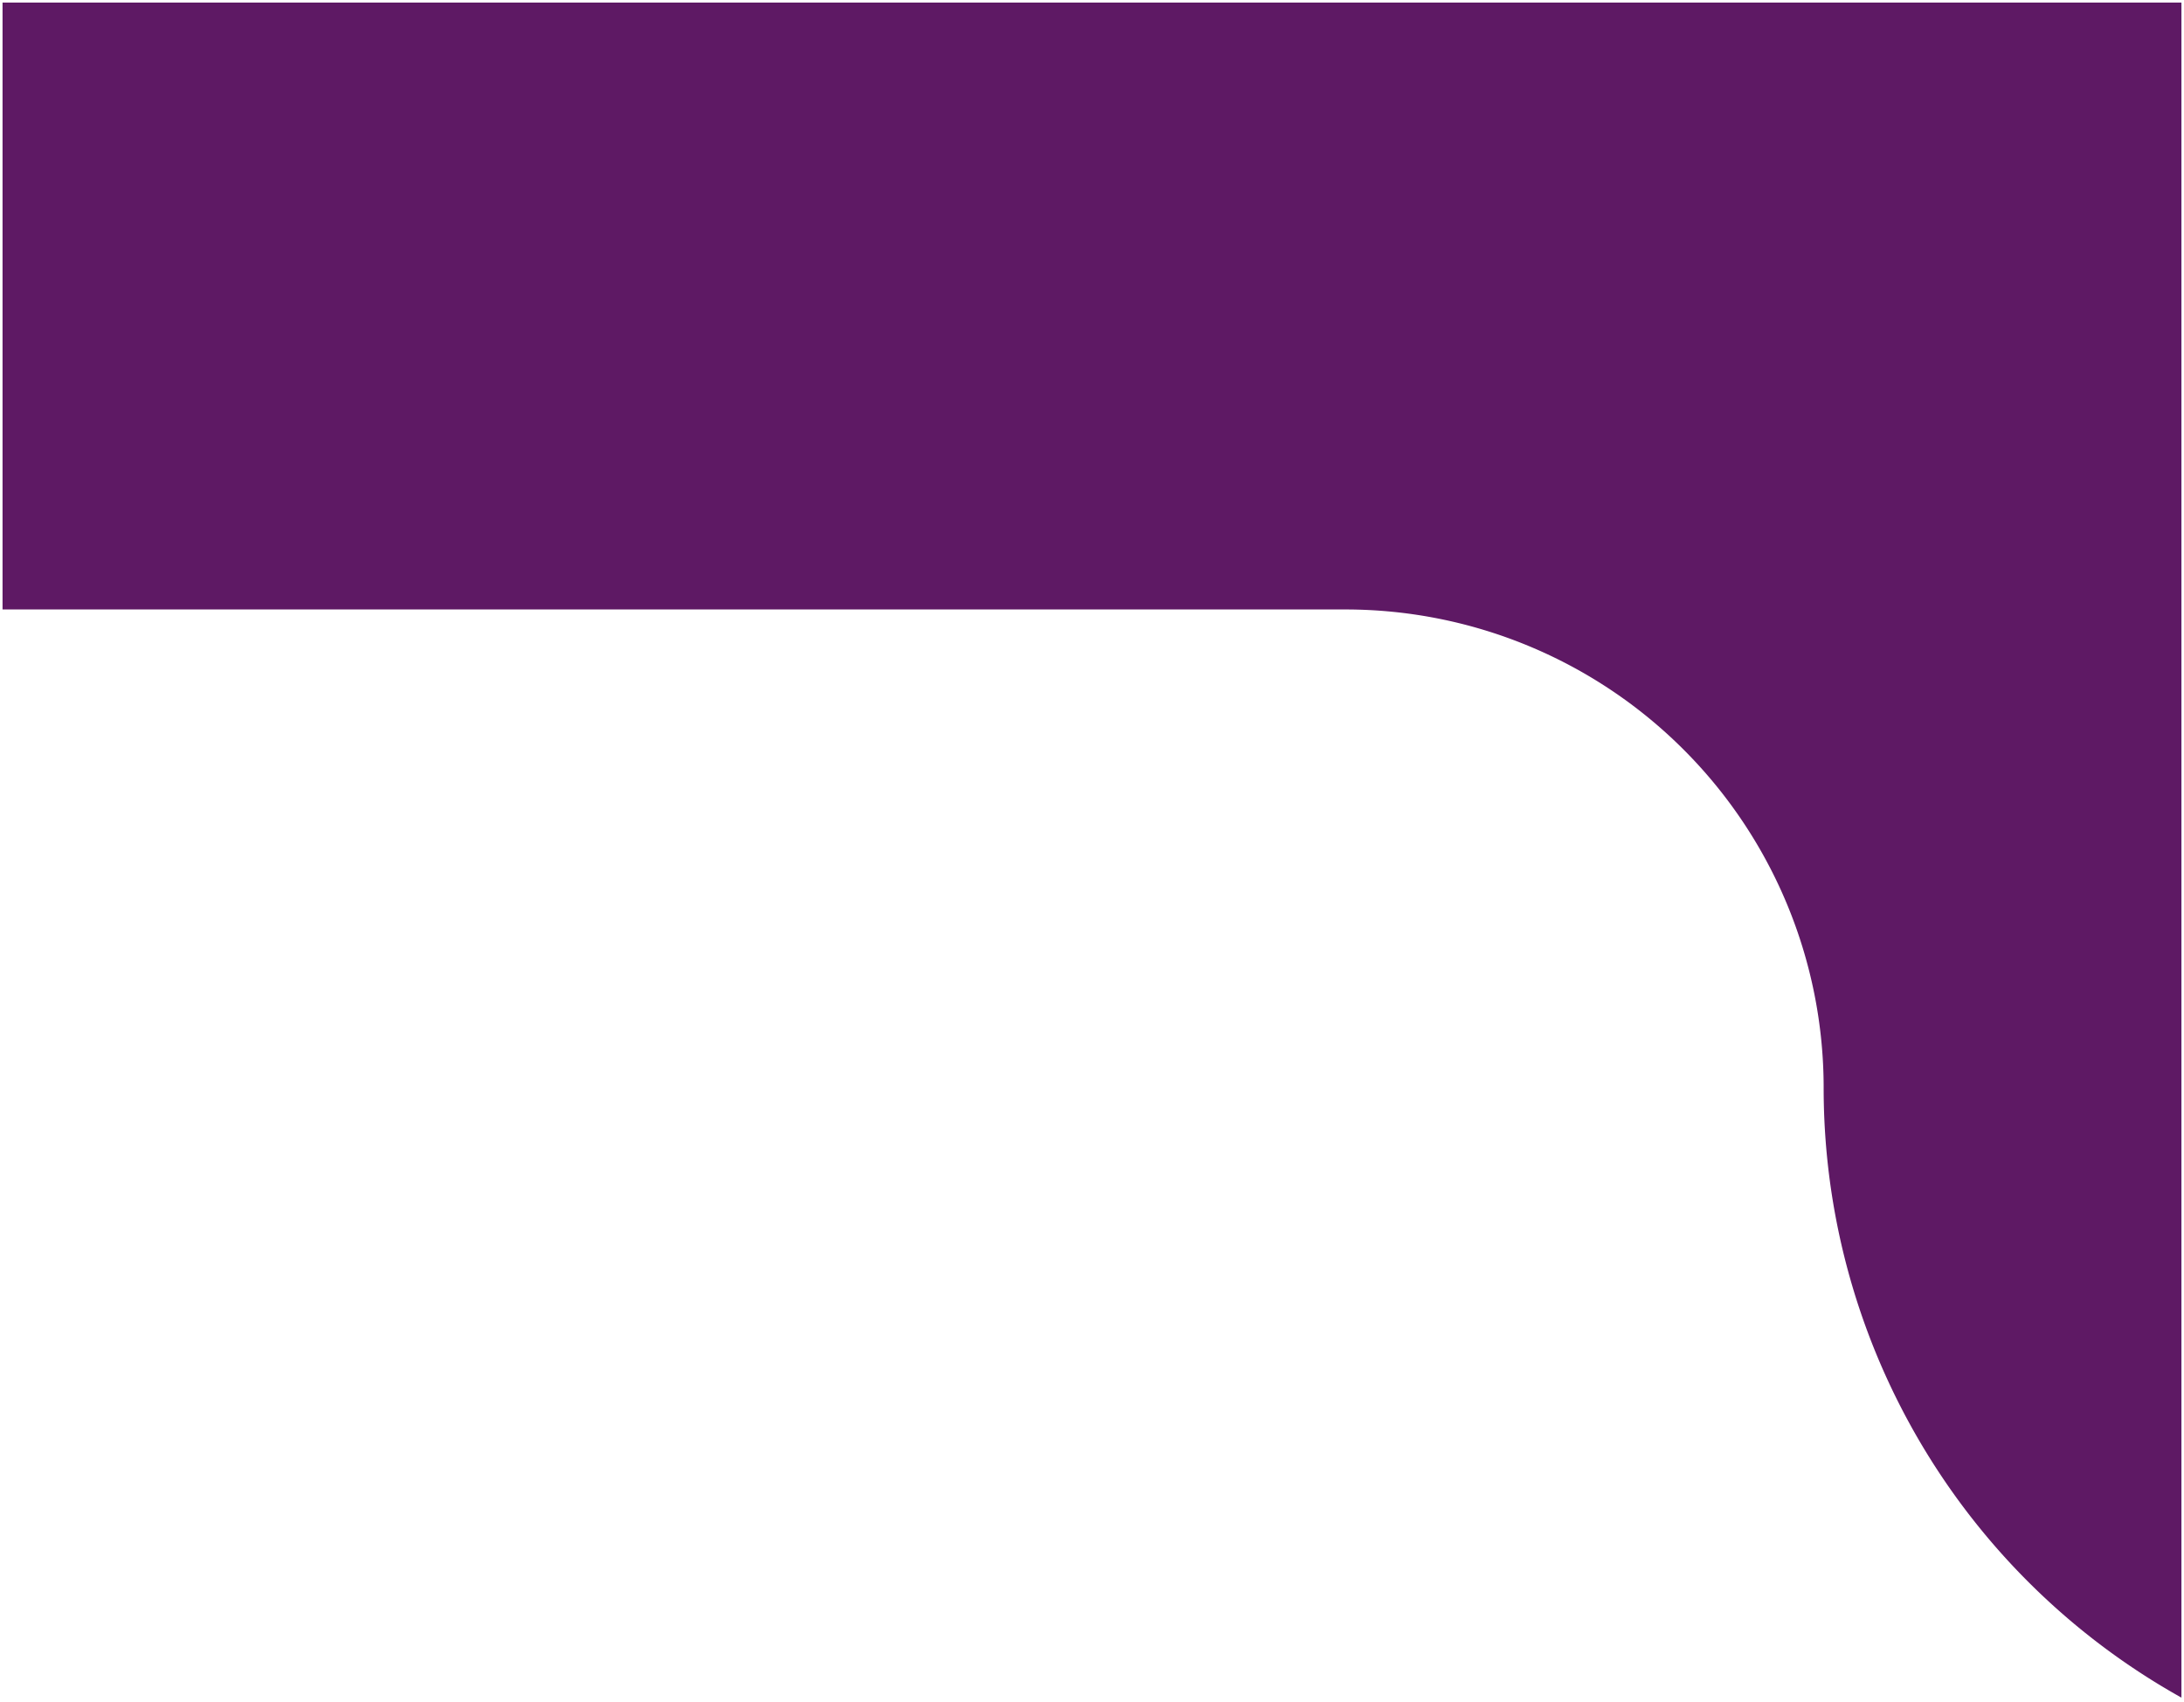
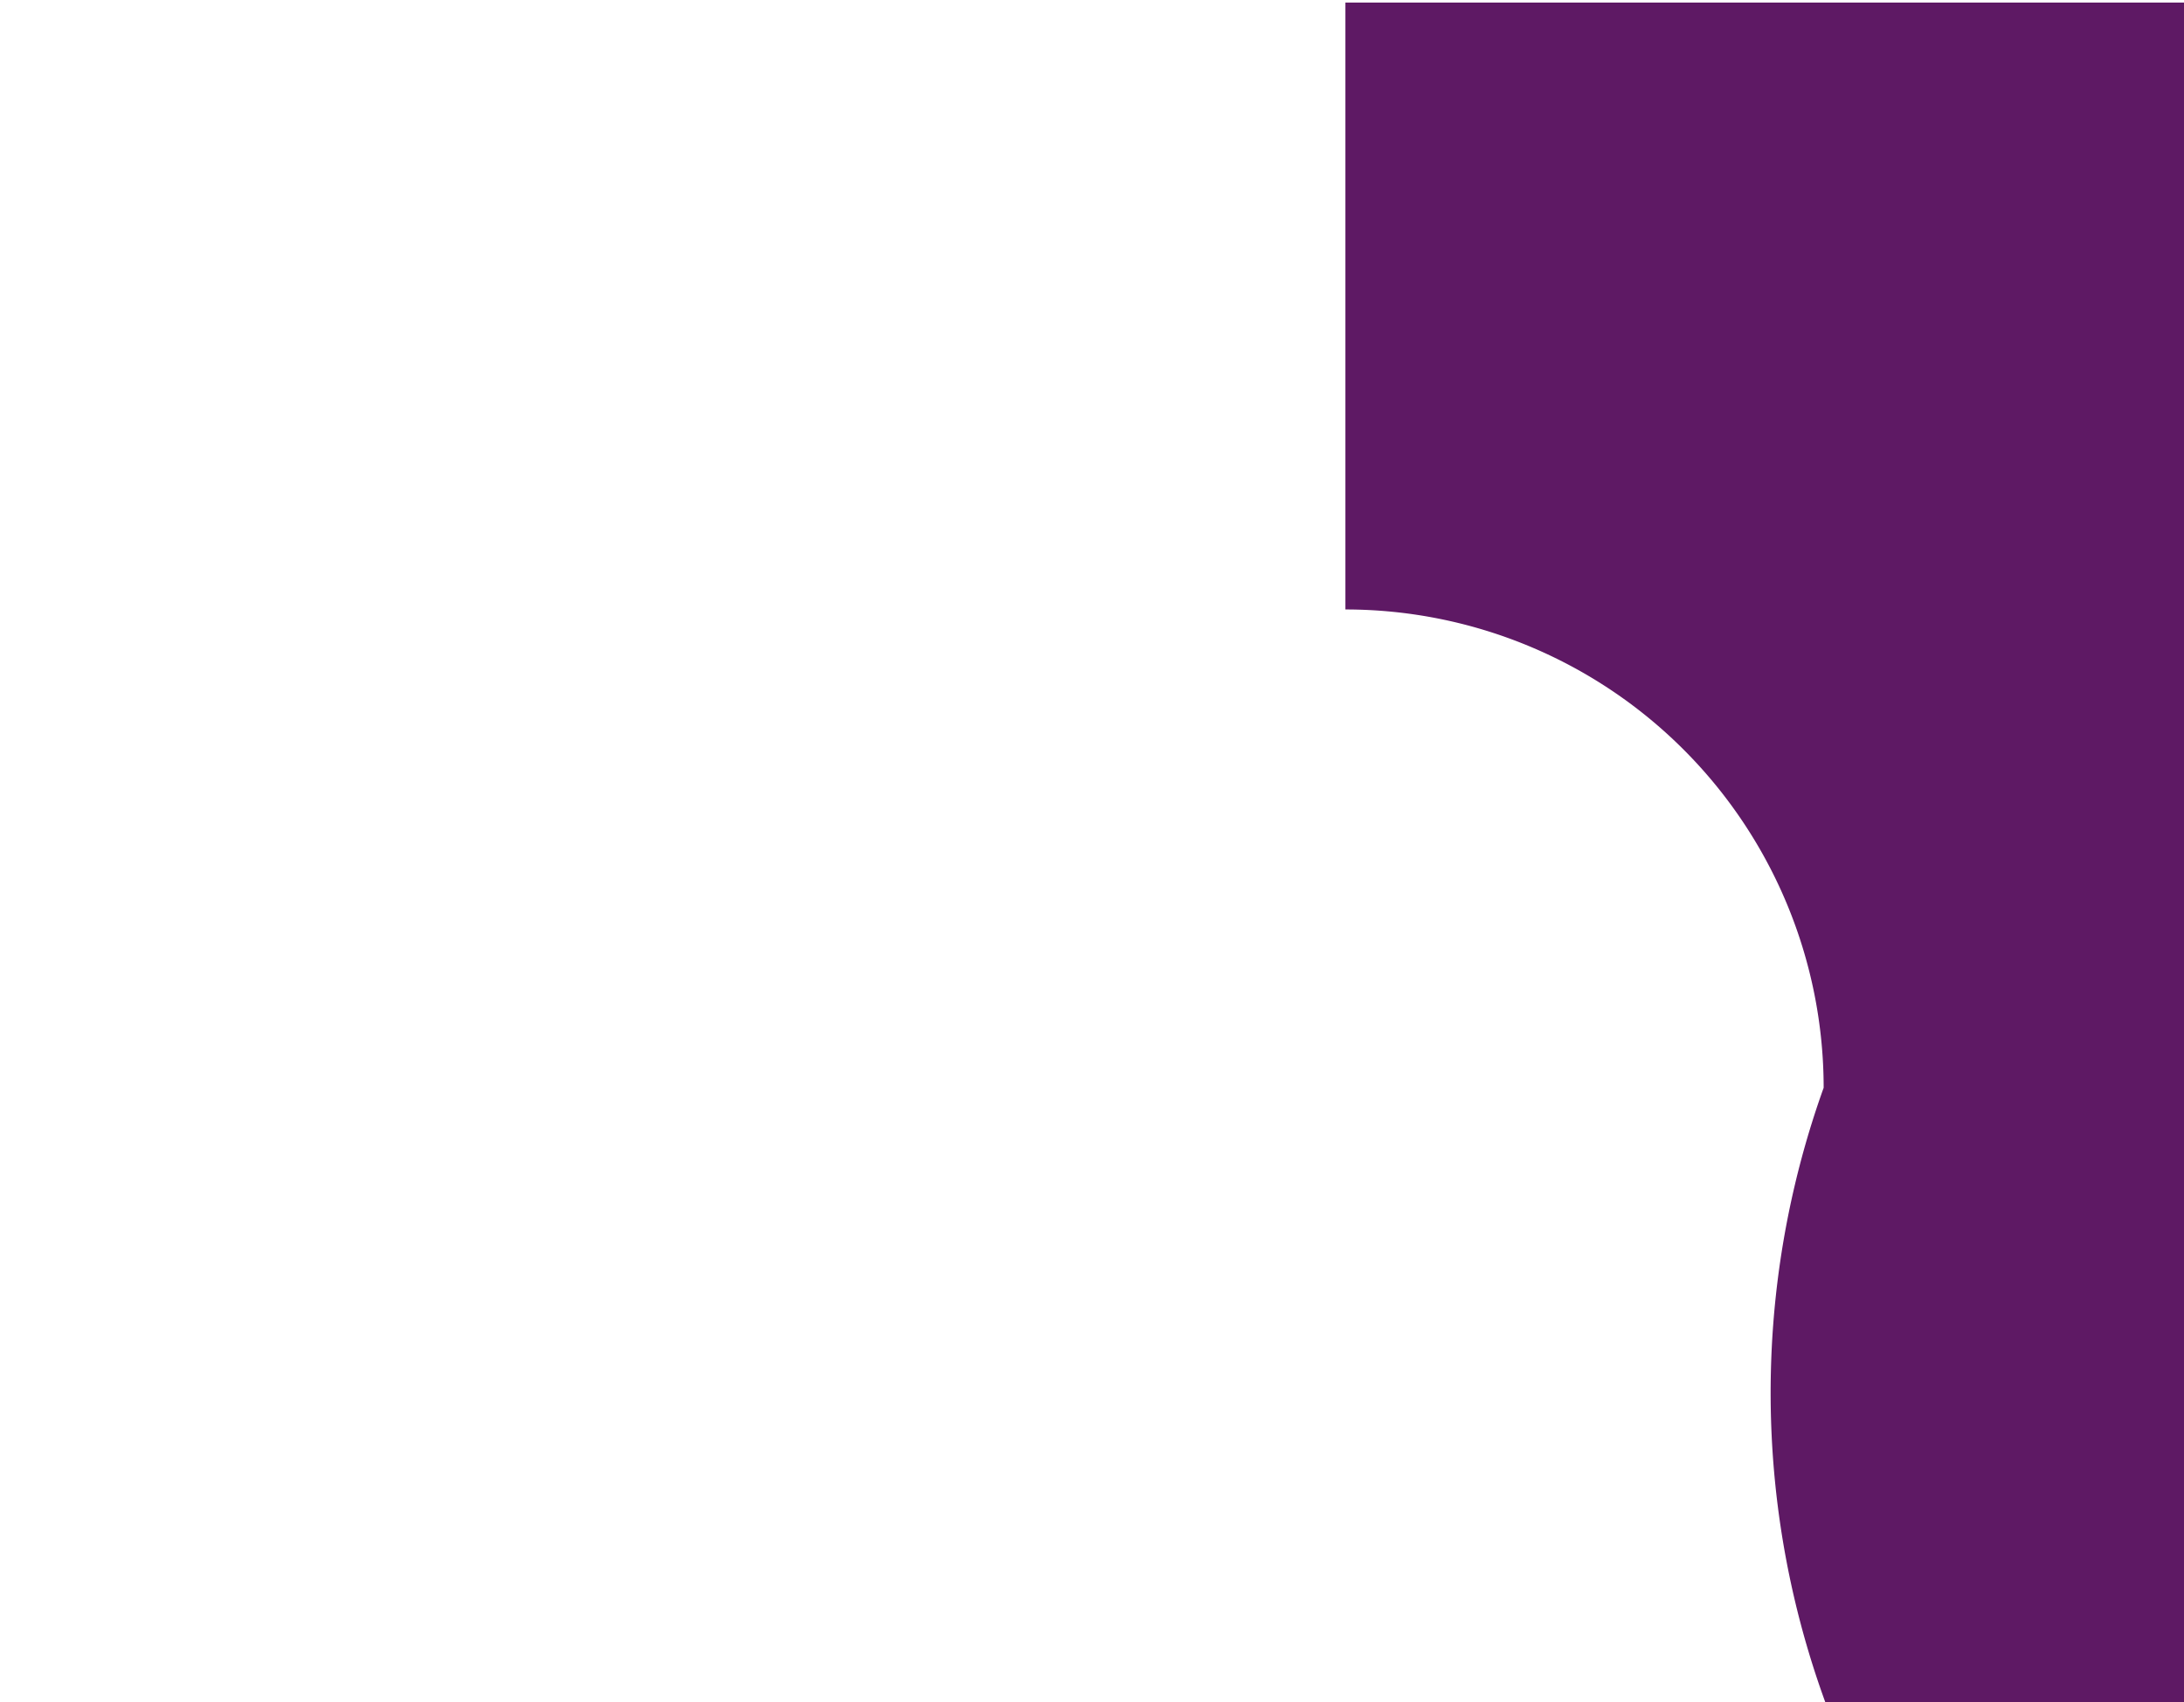
<svg xmlns="http://www.w3.org/2000/svg" width="428.002" height="333.495" viewBox="0 0 428.002 333.495">
-   <path id="Intersection_1" data-name="Intersection 1" d="M-7224.062,739.948a93.729,93.729,0,0,0-93.722-93.72h-263.163V527.306h427V859.449A136.8,136.8,0,0,1-7224.062,739.948Z" transform="translate(7581.446 -526.806)" fill="#5e1964" stroke="rgba(0,0,0,0)" stroke-miterlimit="10" stroke-width="1" />
+   <path id="Intersection_1" data-name="Intersection 1" d="M-7224.062,739.948a93.729,93.729,0,0,0-93.722-93.72V527.306h427V859.449A136.8,136.8,0,0,1-7224.062,739.948Z" transform="translate(7581.446 -526.806)" fill="#5e1964" stroke="rgba(0,0,0,0)" stroke-miterlimit="10" stroke-width="1" />
</svg>